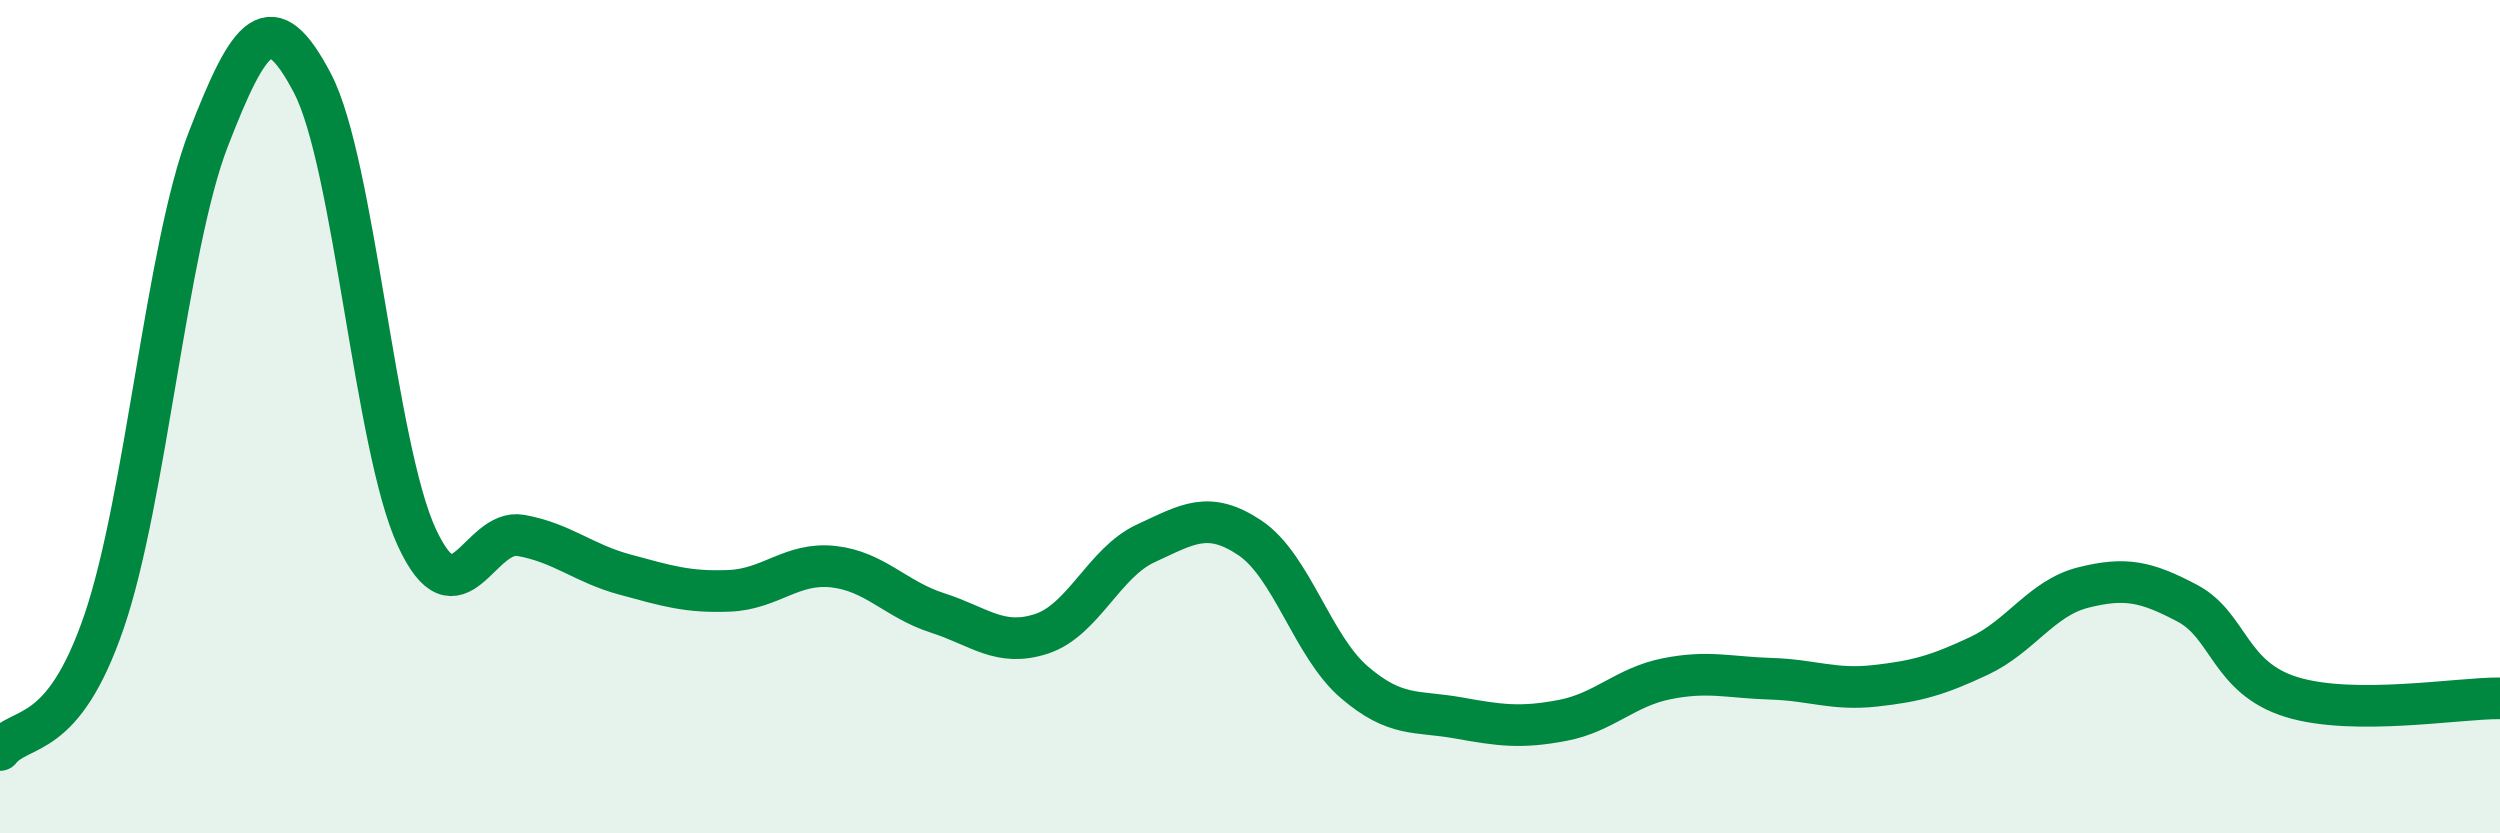
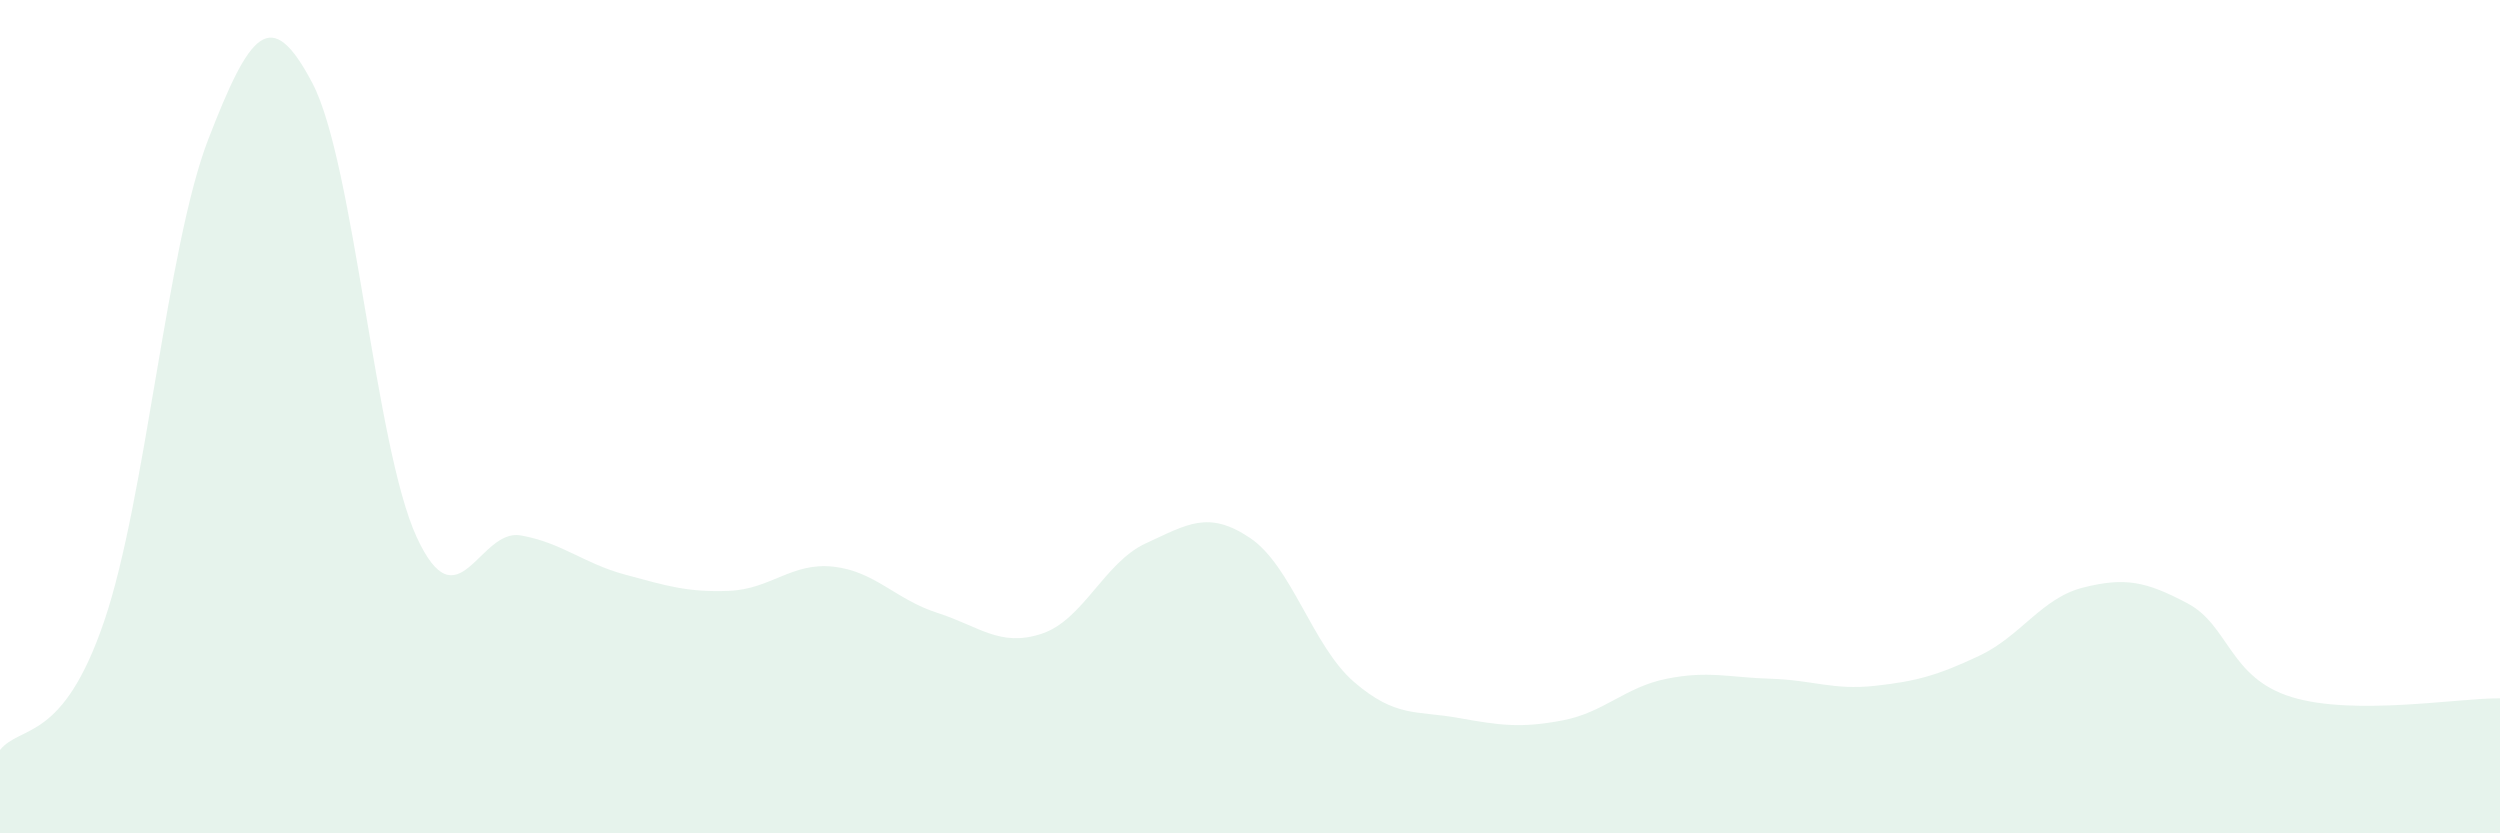
<svg xmlns="http://www.w3.org/2000/svg" width="60" height="20" viewBox="0 0 60 20">
  <path d="M 0,18 C 0.5,17.38 1.5,17.84 2.5,14.91 C 3.5,11.98 4,5.92 5,3.34 C 6,0.76 6.5,0.09 7.5,2 C 8.5,3.91 9,10.72 10,12.89 C 11,15.06 11.5,12.67 12.5,12.85 C 13.5,13.03 14,13.52 15,13.79 C 16,14.06 16.5,14.22 17.5,14.18 C 18.5,14.14 19,13.49 20,13.6 C 21,13.71 21.5,14.39 22.5,14.71 C 23.5,15.03 24,15.54 25,15.21 C 26,14.88 26.5,13.5 27.5,13.04 C 28.5,12.58 29,12.24 30,12.91 C 31,13.58 31.5,15.51 32.5,16.37 C 33.5,17.23 34,17.05 35,17.23 C 36,17.41 36.5,17.48 37.5,17.29 C 38.5,17.1 39,16.49 40,16.29 C 41,16.09 41.5,16.26 42.5,16.29 C 43.5,16.32 44,16.57 45,16.46 C 46,16.35 46.5,16.21 47.5,15.74 C 48.5,15.27 49,14.35 50,14.1 C 51,13.85 51.5,13.95 52.5,14.48 C 53.5,15.01 53.5,16.27 55,16.73 C 56.5,17.19 59,16.75 60,16.76L60 20L0 20Z" fill="#008740" opacity="0.1" stroke-linecap="round" stroke-linejoin="round" />
-   <path d="M 0,18 C 0.5,17.38 1.5,17.84 2.5,14.91 C 3.5,11.98 4,5.92 5,3.34 C 6,0.76 6.5,0.09 7.5,2 C 8.5,3.91 9,10.72 10,12.89 C 11,15.06 11.5,12.67 12.5,12.85 C 13.5,13.03 14,13.52 15,13.79 C 16,14.06 16.5,14.22 17.5,14.18 C 18.5,14.14 19,13.49 20,13.6 C 21,13.71 21.5,14.39 22.5,14.71 C 23.5,15.03 24,15.54 25,15.21 C 26,14.88 26.5,13.5 27.5,13.04 C 28.5,12.58 29,12.24 30,12.91 C 31,13.58 31.5,15.51 32.5,16.37 C 33.5,17.23 34,17.05 35,17.23 C 36,17.41 36.5,17.48 37.5,17.29 C 38.5,17.1 39,16.49 40,16.29 C 41,16.09 41.5,16.26 42.5,16.29 C 43.5,16.32 44,16.57 45,16.46 C 46,16.35 46.5,16.21 47.5,15.74 C 48.5,15.27 49,14.35 50,14.1 C 51,13.85 51.5,13.95 52.5,14.48 C 53.5,15.01 53.5,16.27 55,16.73 C 56.5,17.19 59,16.75 60,16.76" stroke="#008740" stroke-width="1" fill="none" stroke-linecap="round" stroke-linejoin="round" />
</svg>